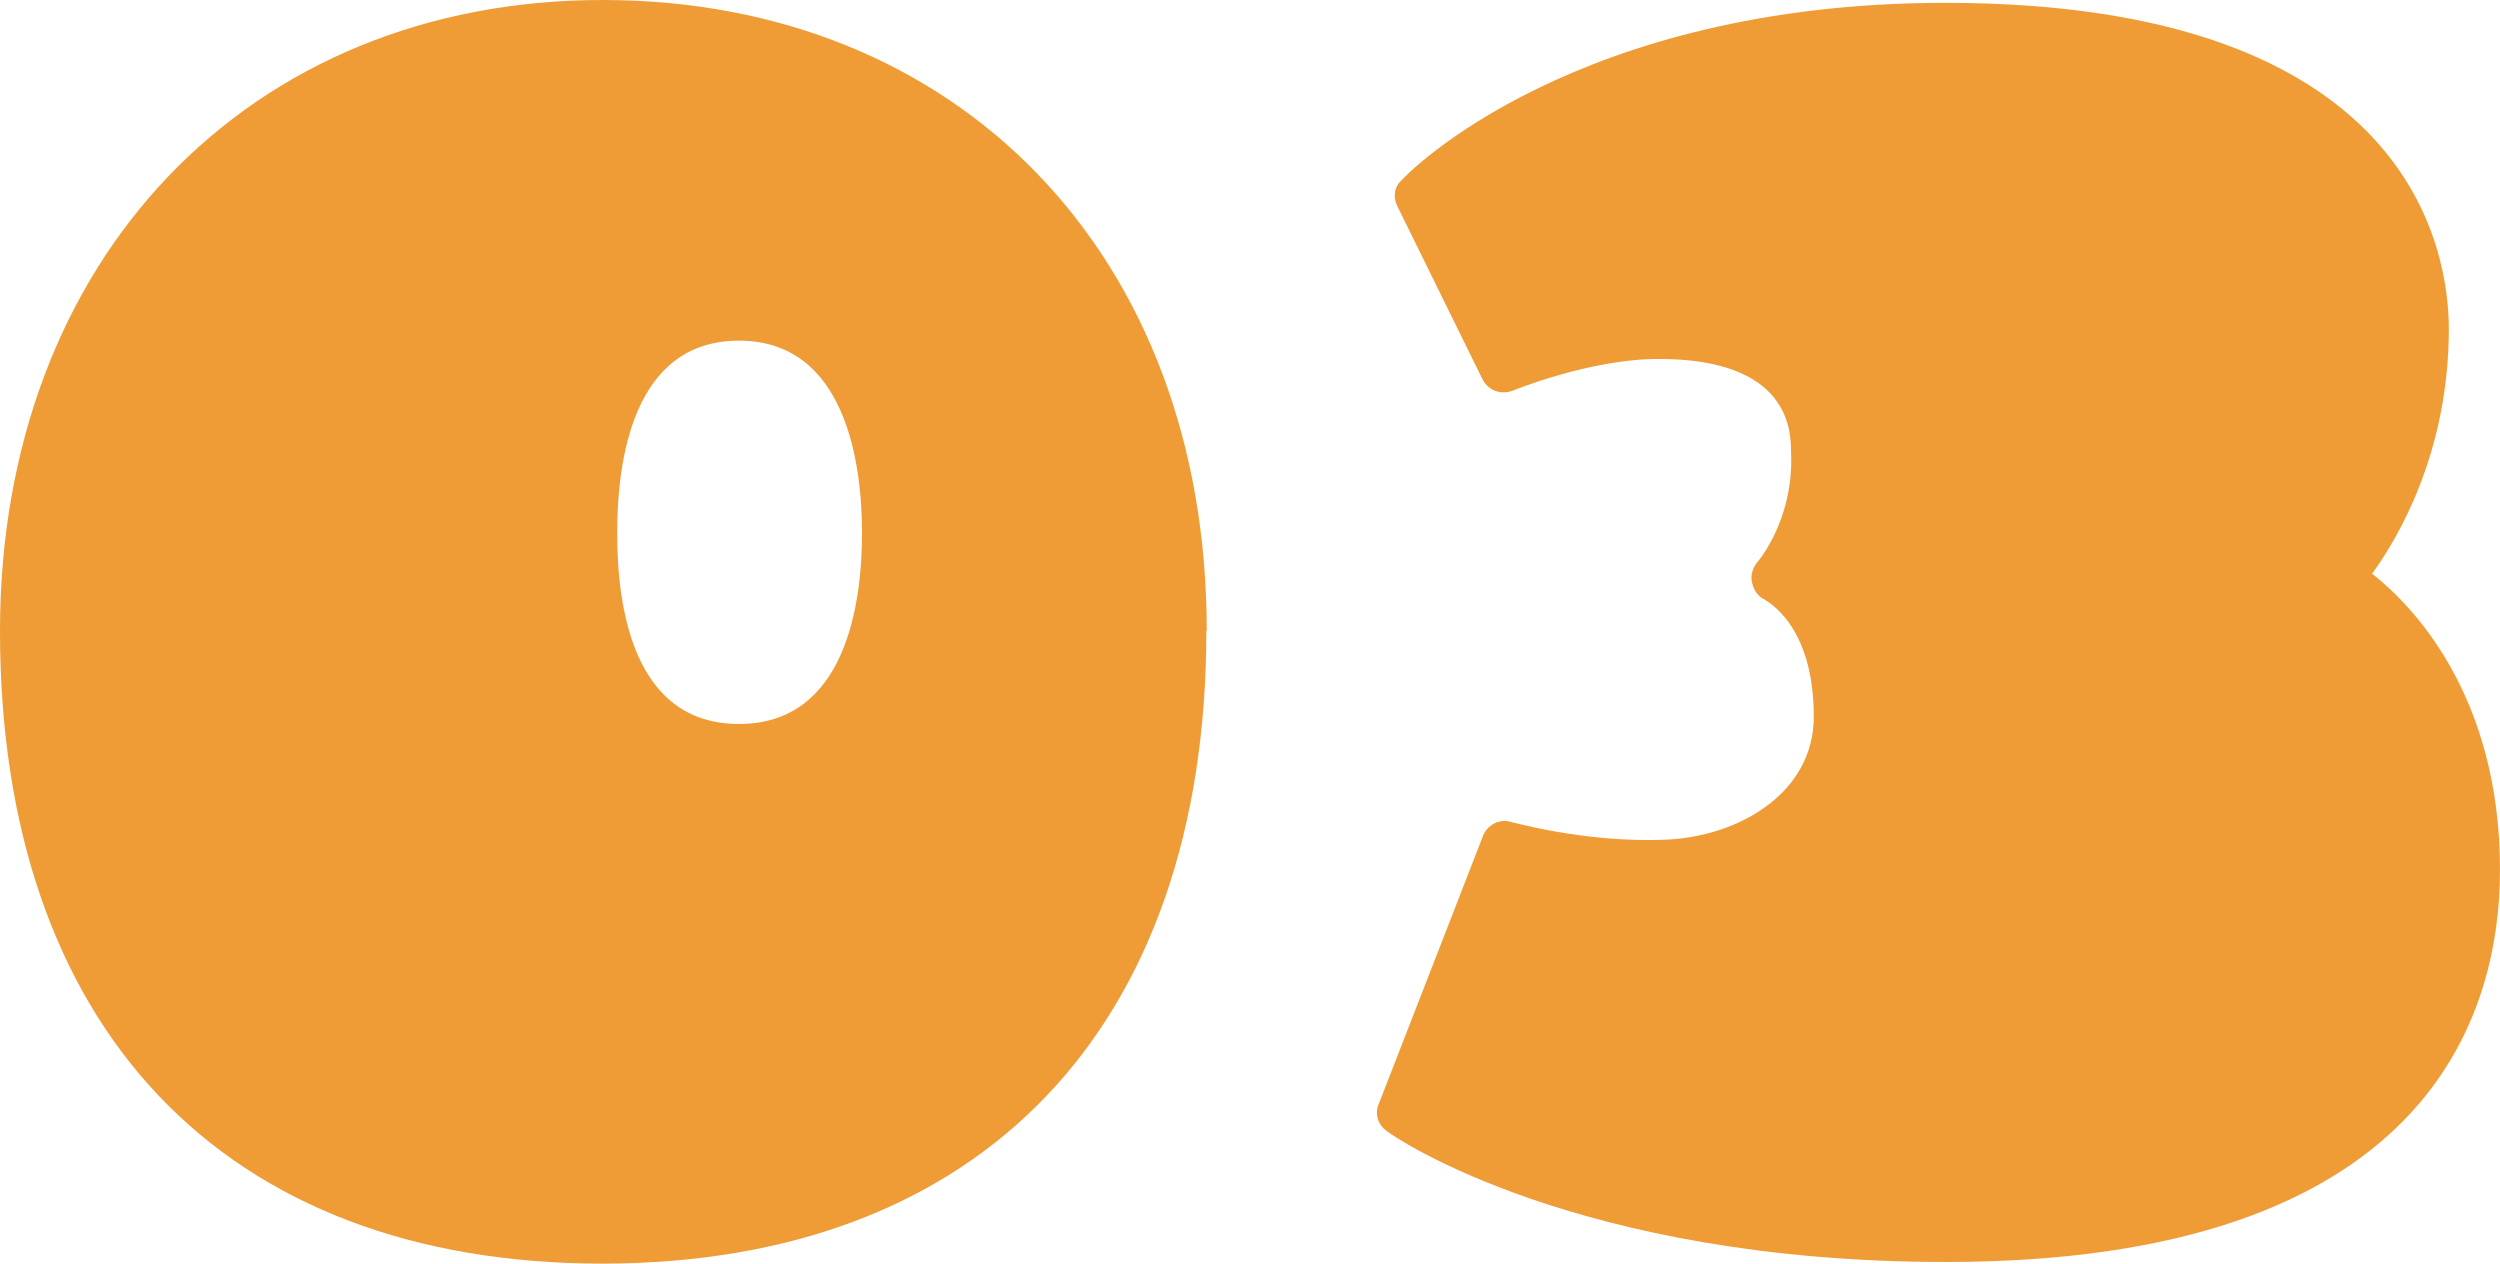
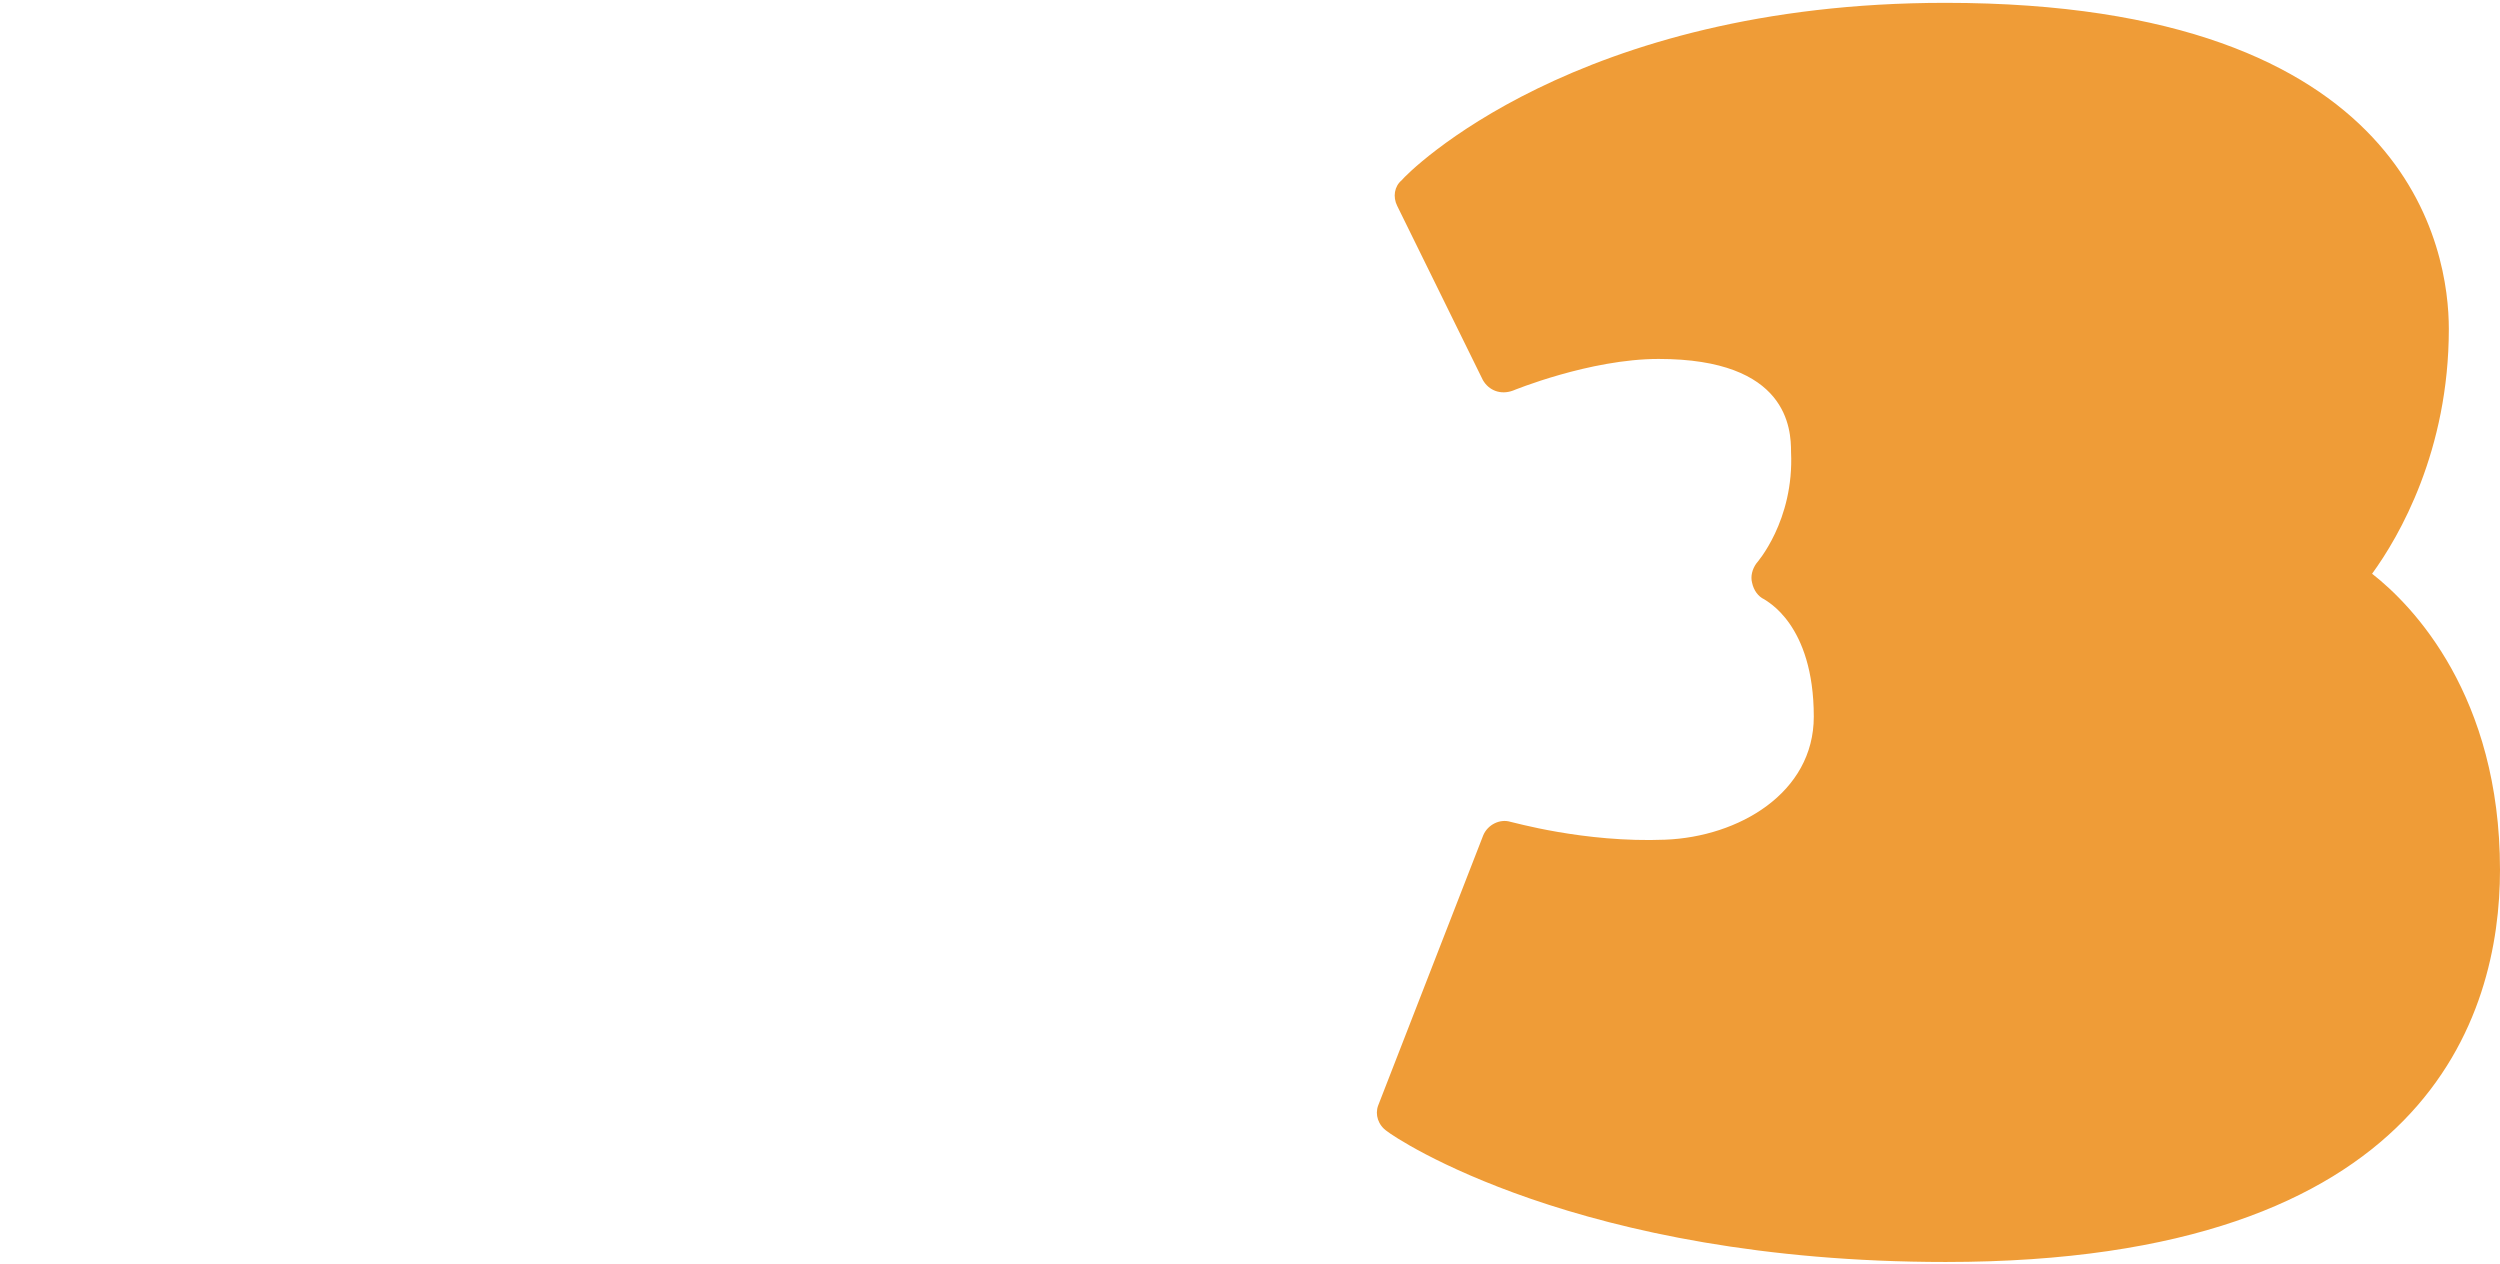
<svg xmlns="http://www.w3.org/2000/svg" id="_レイヤー_2" data-name="レイヤー 2" viewBox="0 0 61.57 31.12">
  <defs>
    <style>
      .cls-1 {
        fill: none;
      }

      .cls-2 {
        fill: #ef9c37;
      }

      .cls-3 {
        fill: url(#_新規パターンスウォッチ_4);
      }
    </style>
    <pattern id="_新規パターンスウォッチ_4" data-name="新規パターンスウォッチ 4" x="0" y="0" width="124.09" height="124.09" patternTransform="translate(4229.77 4339.22)" patternUnits="userSpaceOnUse" viewBox="0 0 124.09 124.09">
      <g>
        <rect class="cls-1" width="124.09" height="124.09" />
        <rect class="cls-2" width="124.09" height="124.09" />
      </g>
    </pattern>
  </defs>
  <g id="_レイヤー_1-2" data-name="レイヤー 1">
    <g>
-       <path class="cls-3" d="m29.71,15.54c0,9.77-5.55,15.58-14.88,15.58S0,25.31,0,15.54C0,6.4,6.11,0,14.84,0s14.88,6.25,14.88,15.54Zm-11.51,2.29c2.63,0,3.03-2.96,3.03-4.7s-.41-4.74-3.03-4.74-3,2.96-3,4.74.37,4.7,3,4.7Z" />
      <path class="cls-3" d="m61.57,21.42c0,3.59-1.78,9.66-13.65,9.66-9.07,0-13.58-3.07-13.76-3.22-.22-.15-.3-.41-.22-.63l2.59-6.66c.11-.26.41-.41.67-.33.04,0,1.81.52,3.81.44,1.81-.07,3.66-1.15,3.66-3.03,0-2.29-1.18-2.85-1.22-2.89-.15-.07-.26-.22-.3-.41-.04-.15,0-.33.11-.48,0,0,.93-1.04.85-2.74,0-.56-.07-2.29-3.26-2.29-1.7,0-3.59.78-3.59.78-.3.11-.59,0-.74-.26l-2.11-4.29c-.11-.22-.07-.48.11-.63.15-.19,4.29-4.37,13.39-4.37,11.51,0,12.4,6.14,12.4,8.03,0,3-1.22,5.11-1.89,6.03,1,.78,3.15,3,3.15,7.29Z" />
    </g>
  </g>
</svg>